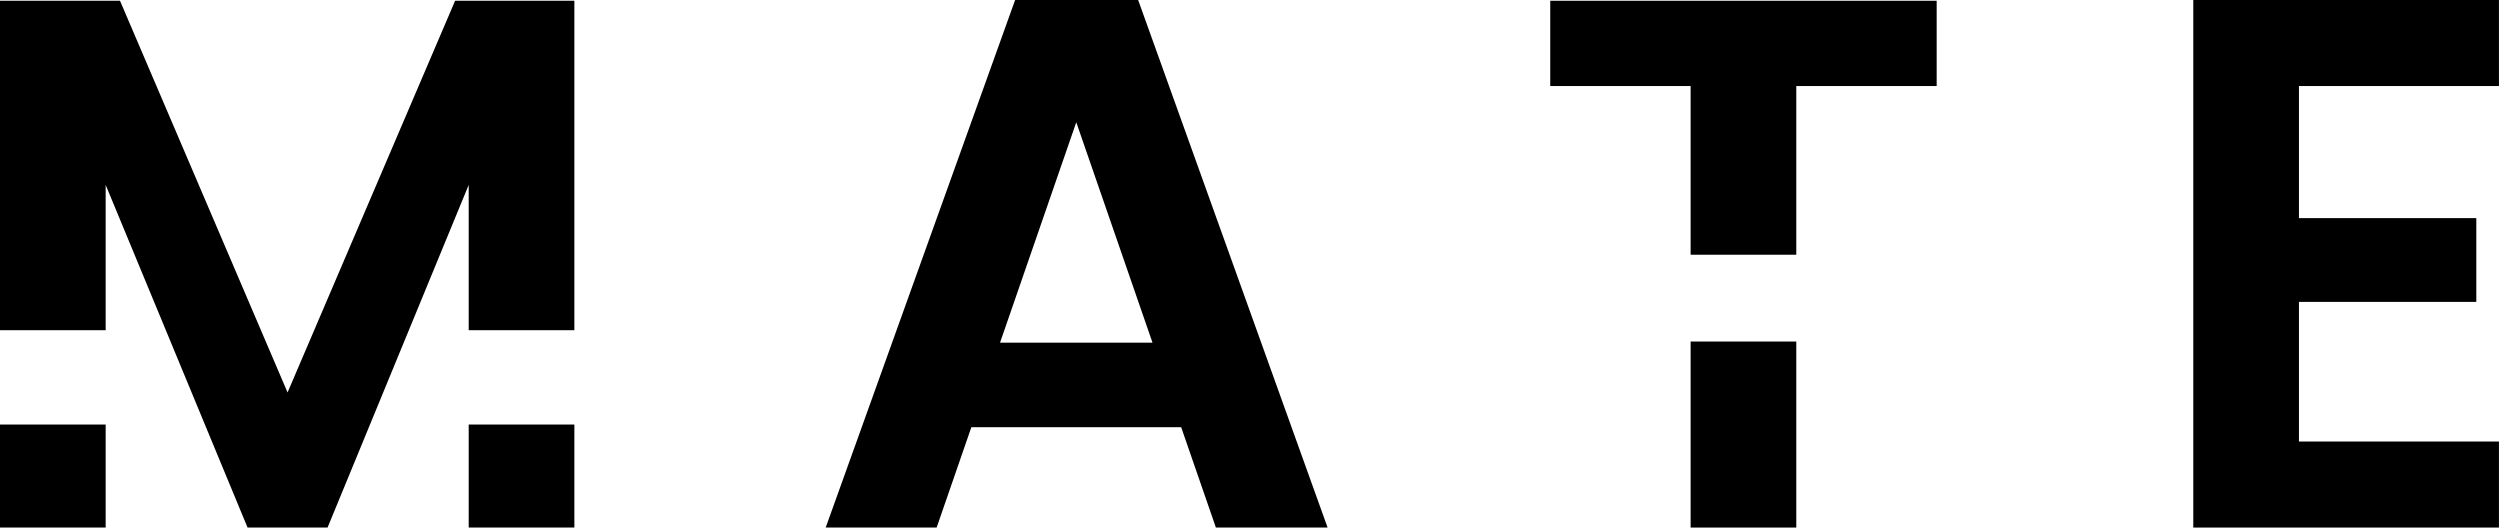
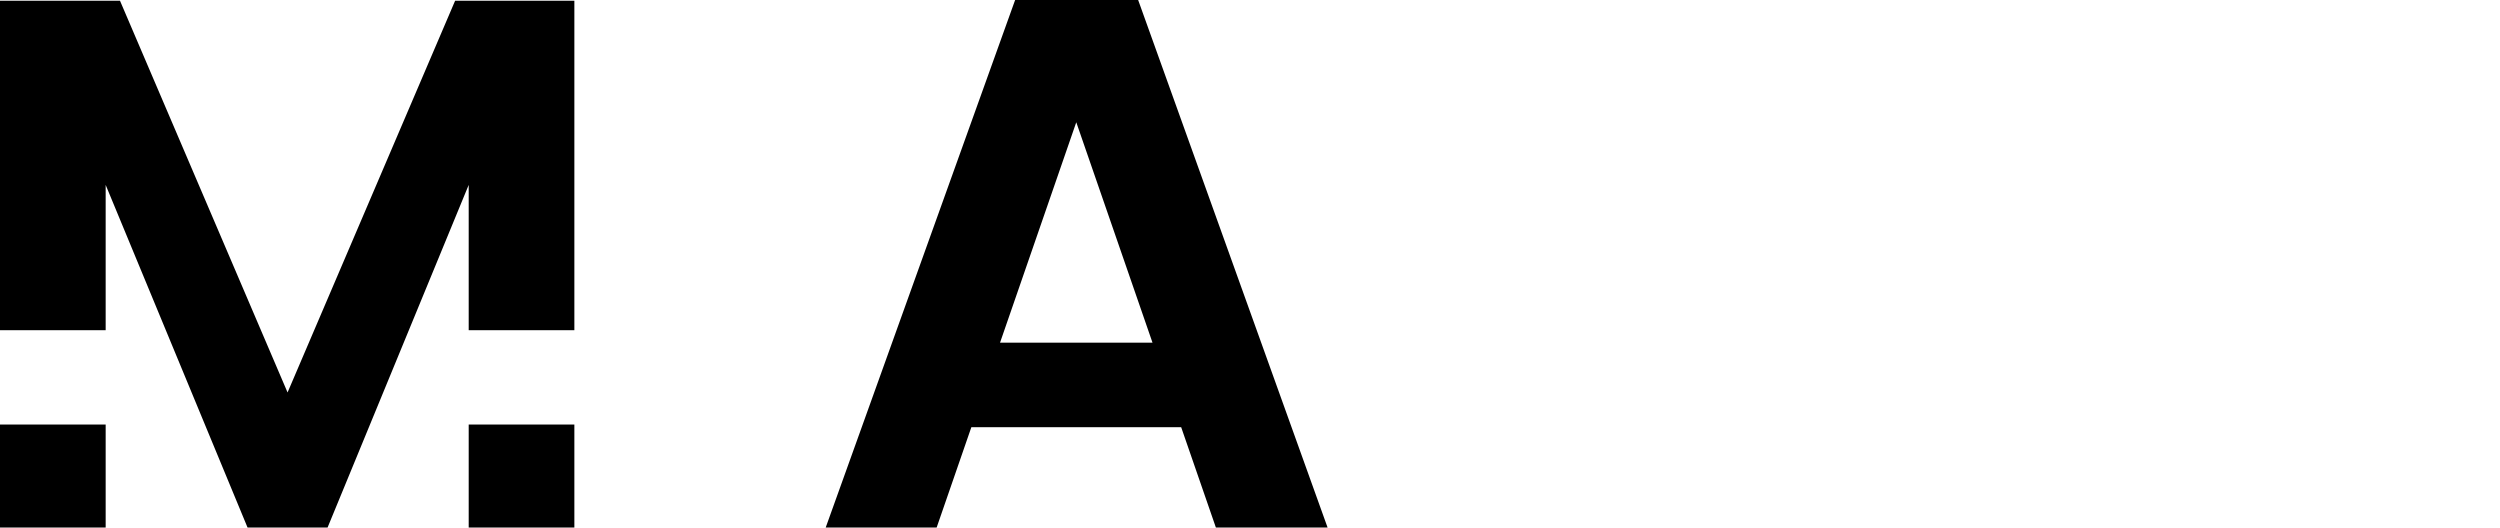
<svg xmlns="http://www.w3.org/2000/svg" width="478" height="101" viewBox="0 0 478 101" fill="none">
  <path d="M0 100.87H20.203V81.173H0V100.87ZM89.615 100.87H109.818V81.173H89.615V100.87ZM87.017 0.144L54.981 75.04L22.945 0.144H0V63.134H20.203V35.355L47.333 100.87H62.629L89.615 35.355V63.134H109.818V0.144H87.017Z" fill="black" />
  <path d="M225.84 81.678H185.723L179.085 100.87H157.872L194.093 0H217.615L253.836 100.87H232.478L225.84 81.678ZM220.357 65.515L205.782 23.378L191.207 65.515H220.357Z" fill="black" />
-   <path d="M296.406 0.144V16.451H323.247V48.703H343.45V16.451H370.291V0.144H296.406ZM323.247 100.87H343.45V65.299H323.247V100.87Z" fill="black" />
-   <path d="M439.559 16.451V41.705H473.471V57.723H439.559V84.419H477.8V100.87H419.356V0H477.8V16.451H439.559Z" fill="black" />
</svg>